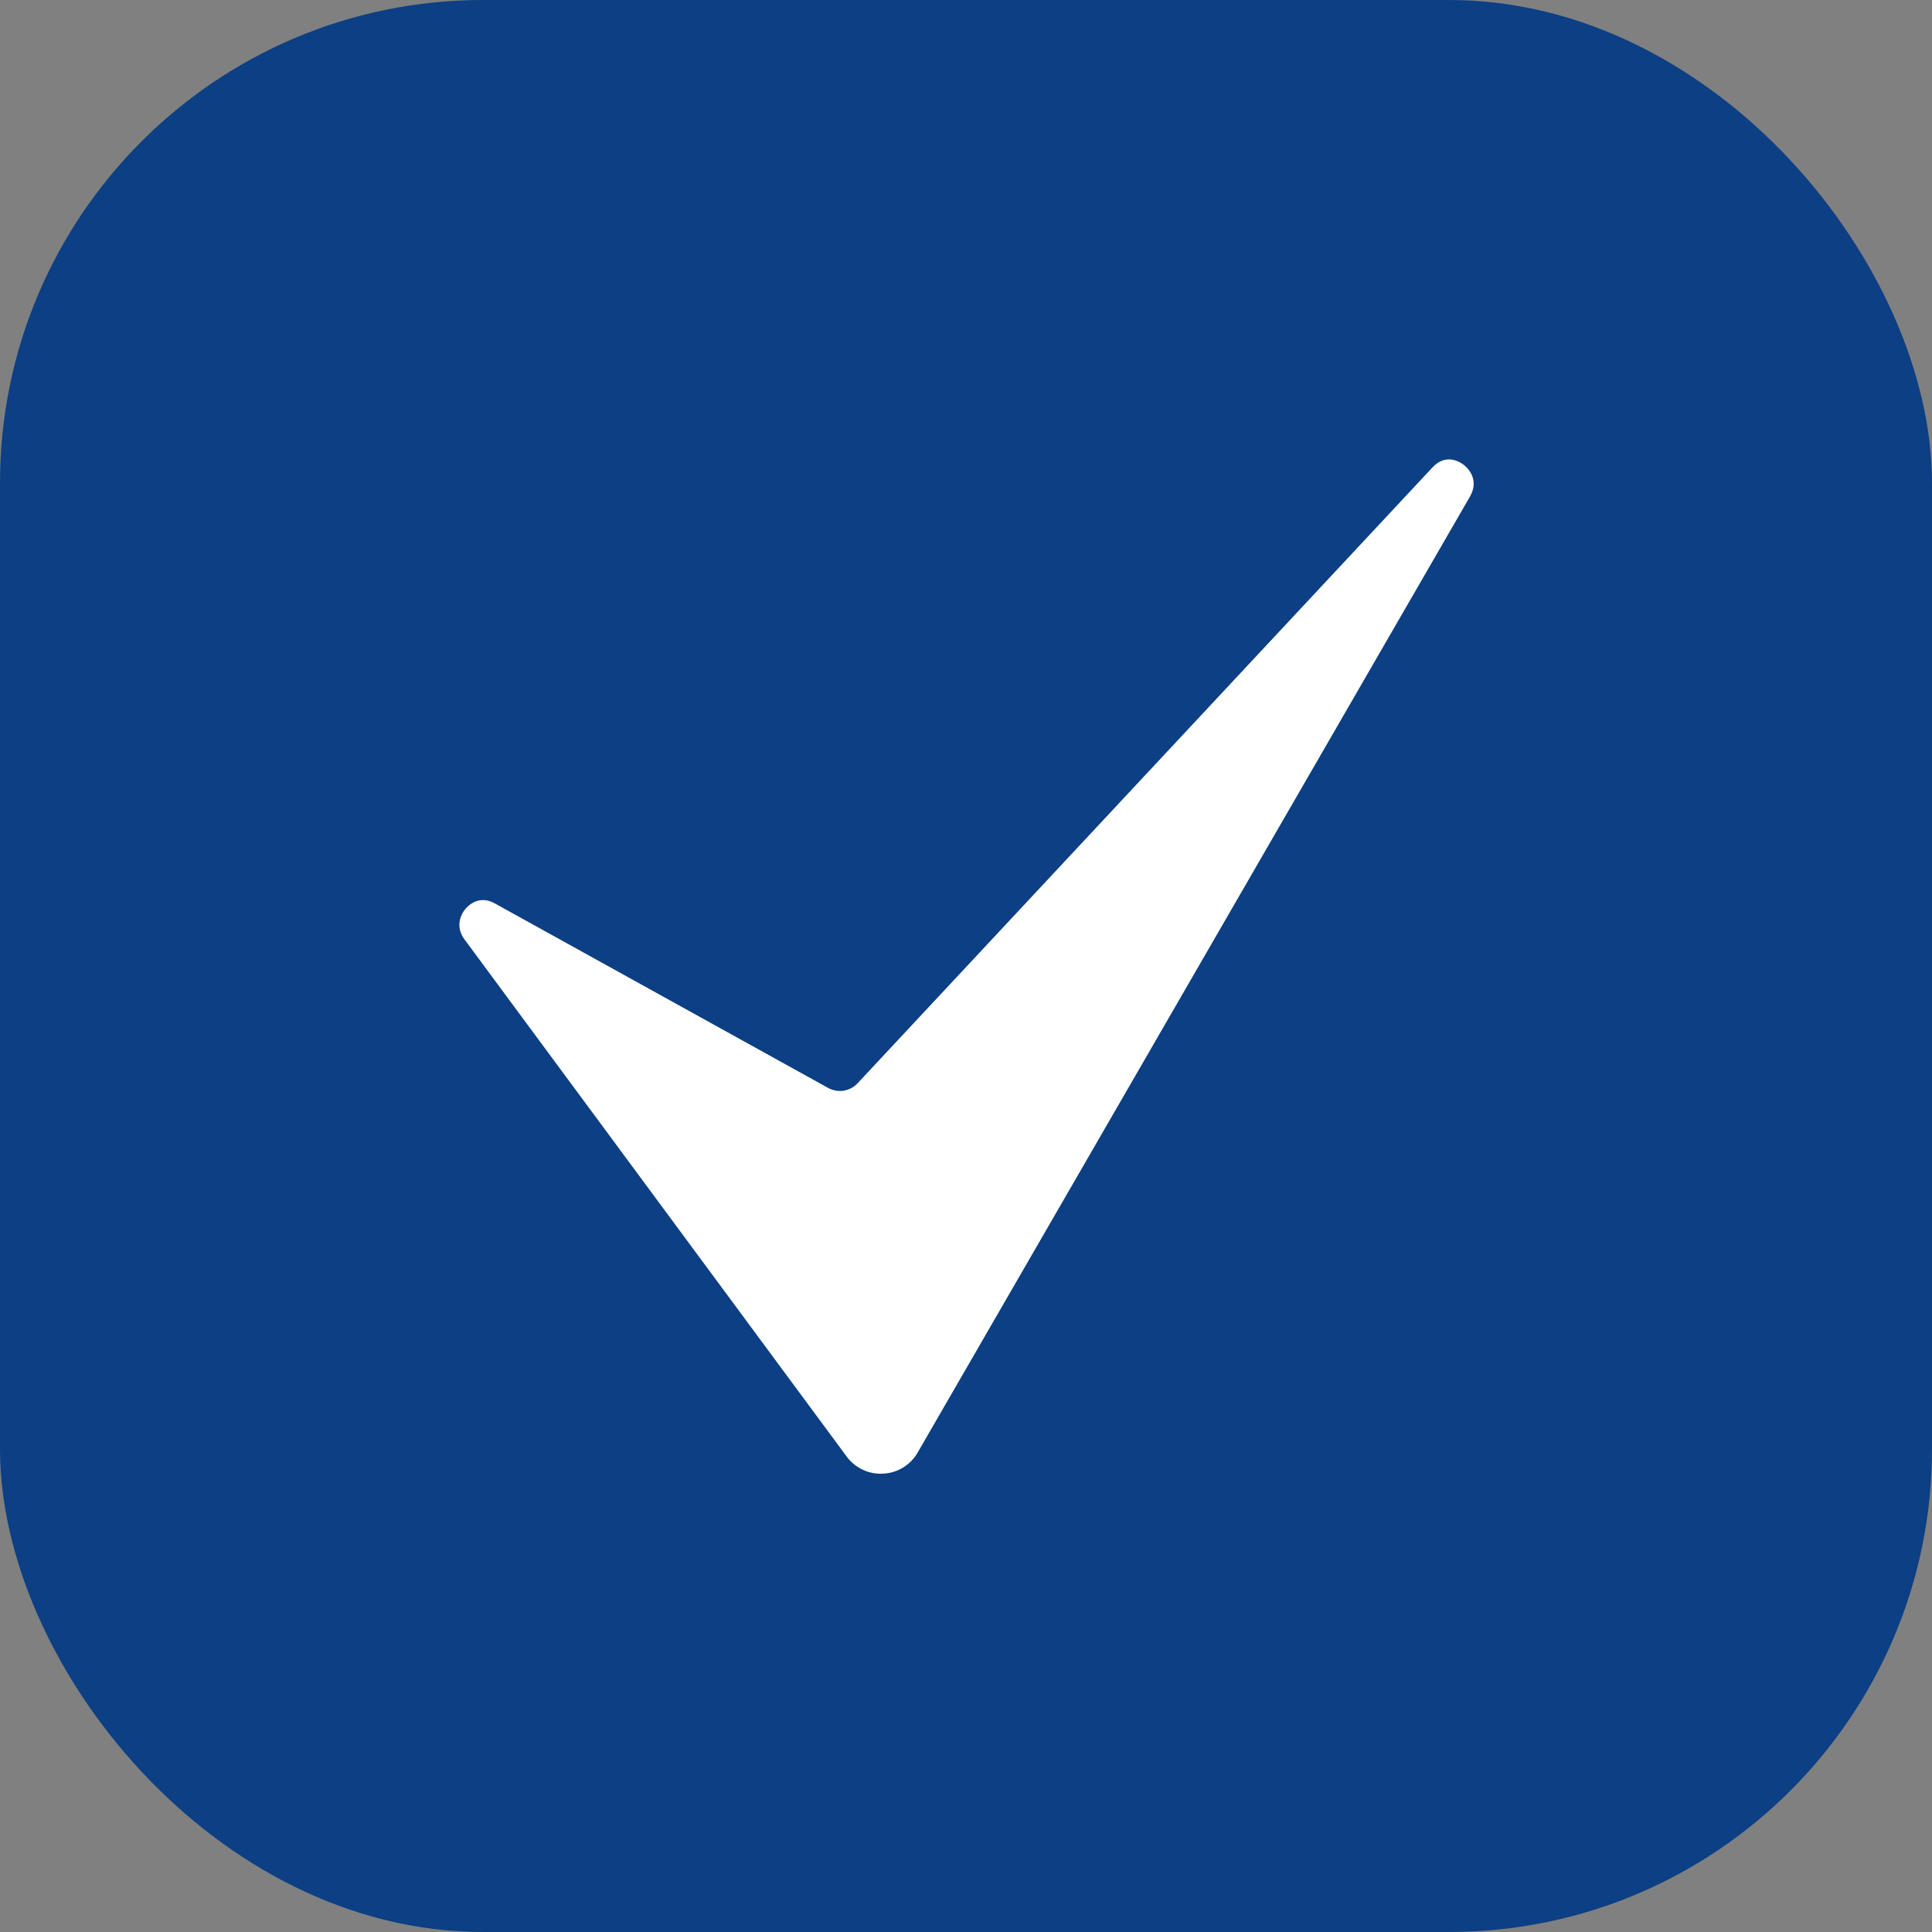
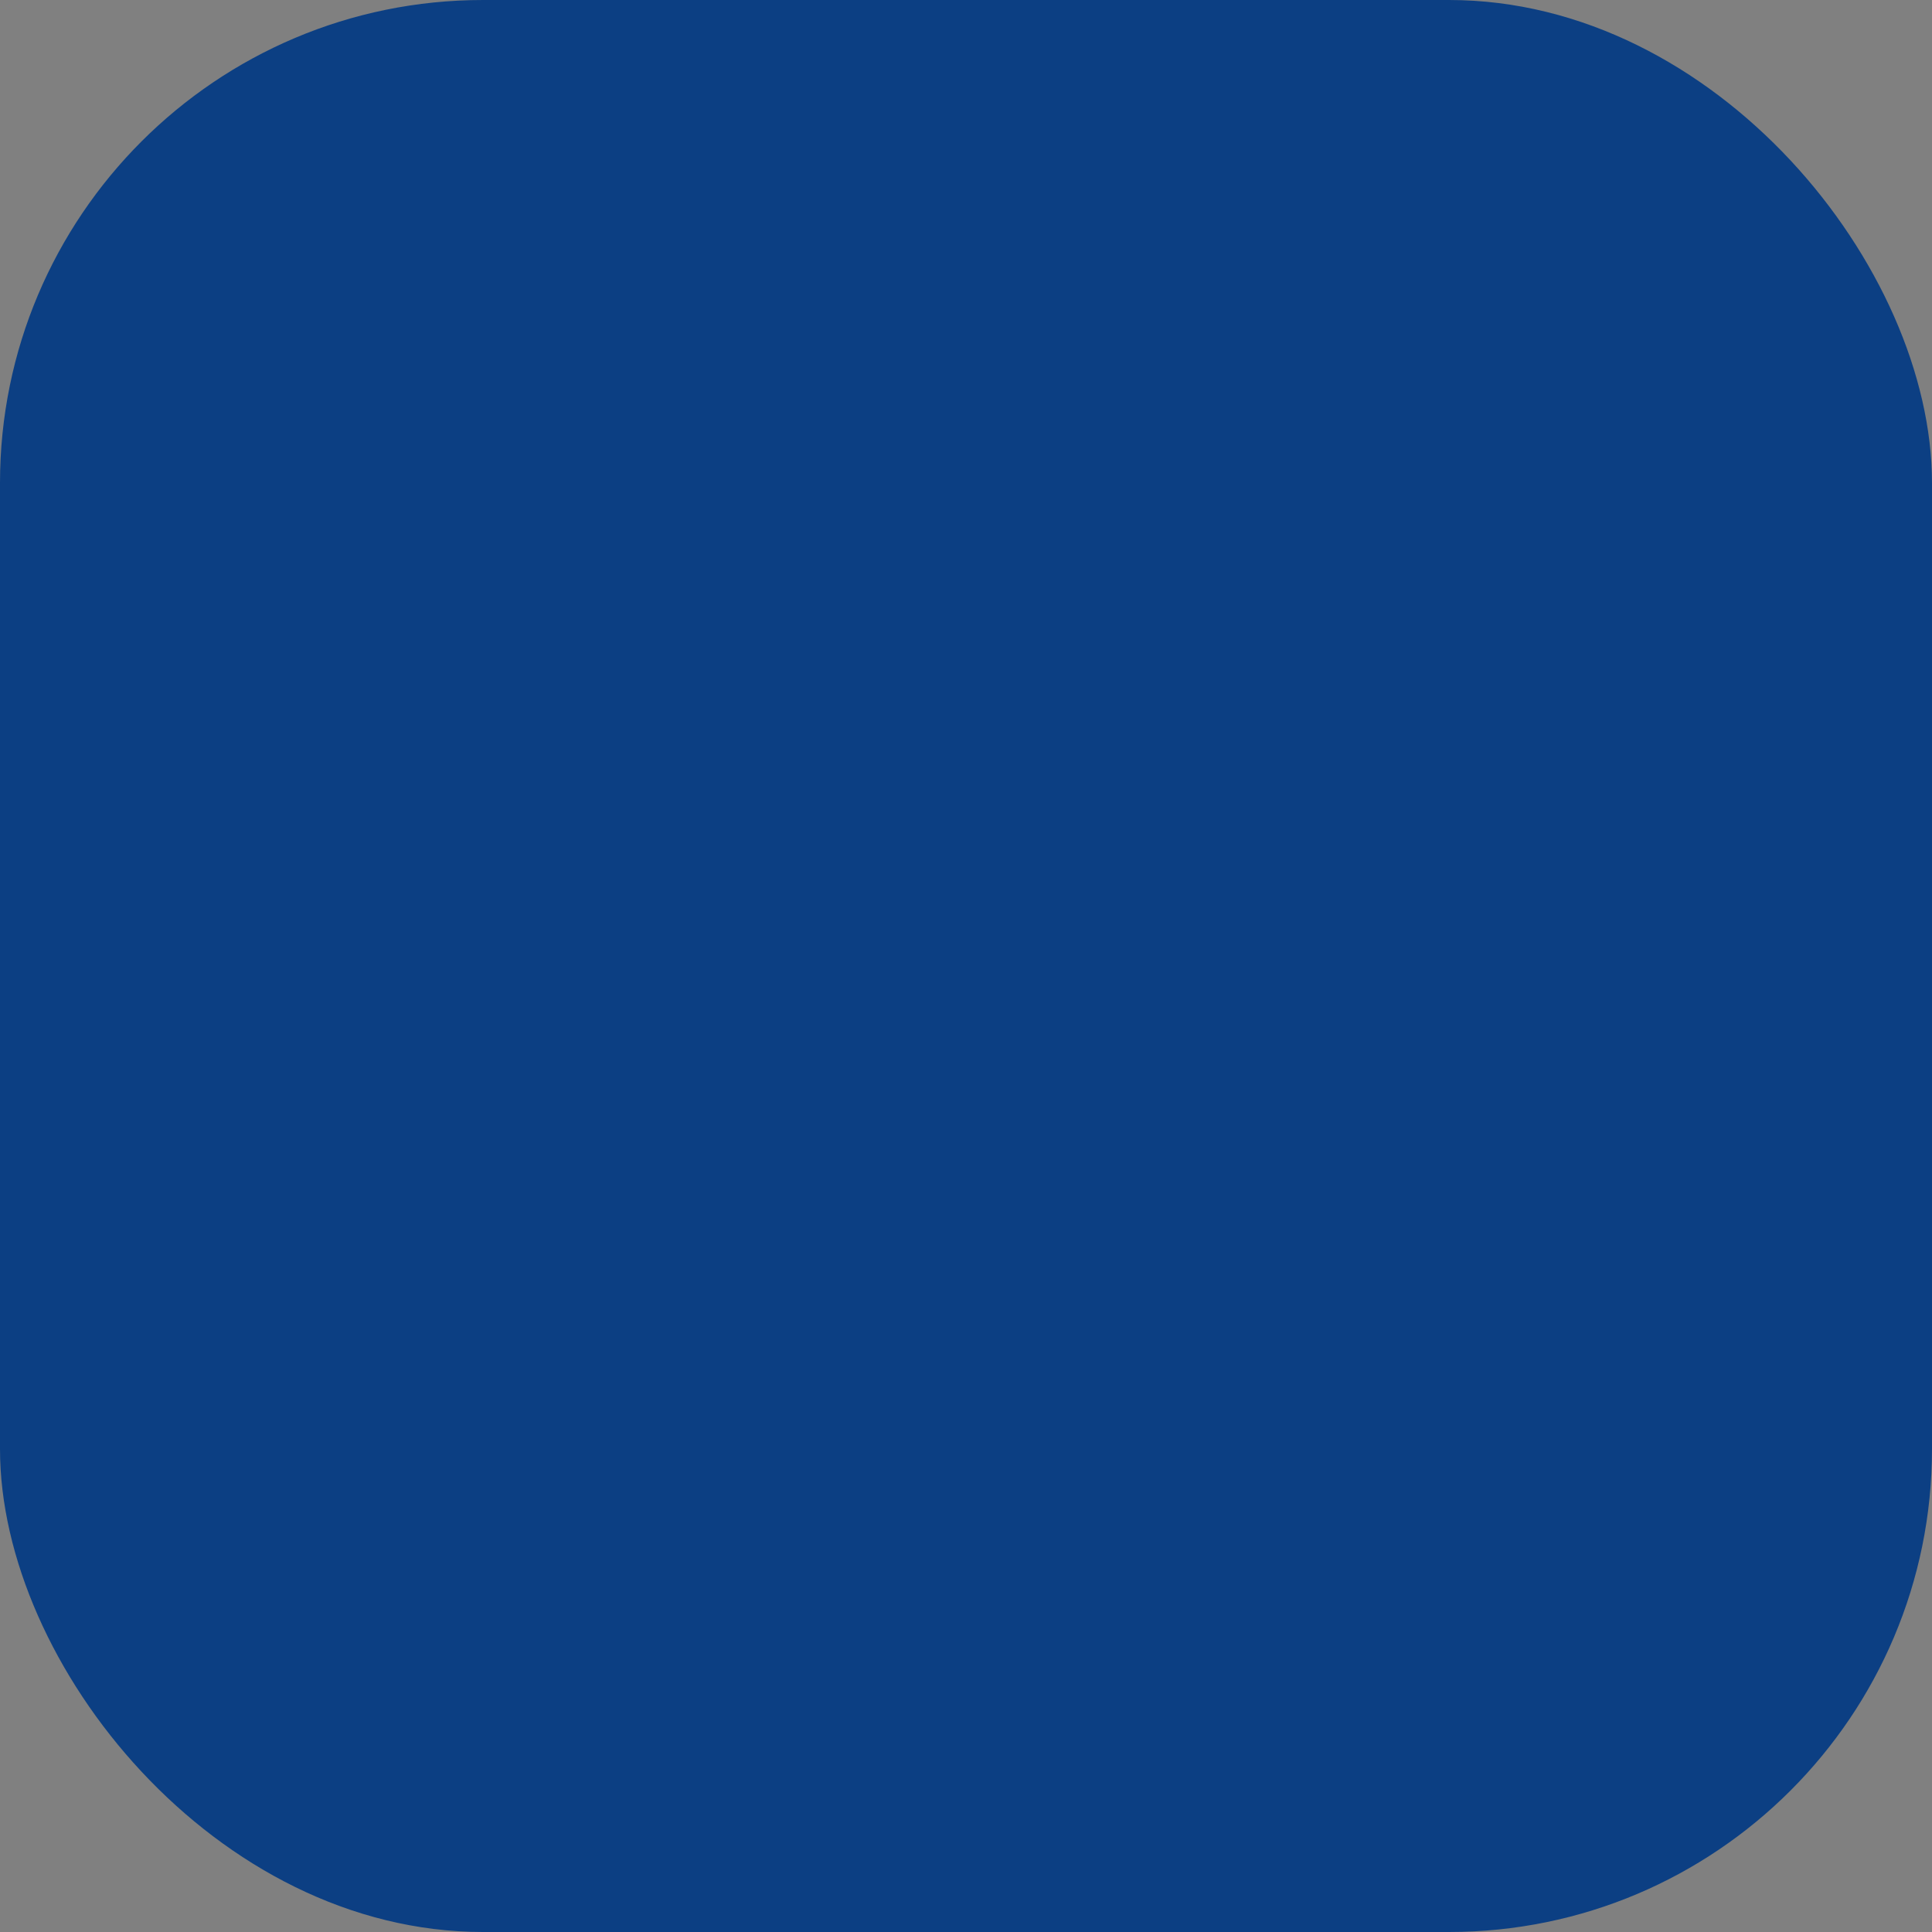
<svg xmlns="http://www.w3.org/2000/svg" width="24" height="24" viewBox="0 0 24 24" fill="none">
  <rect x="0" y="0" width="24" height="24" fill="#808080" stroke="none" />
  <rect width="24" height="24" rx="6" fill="#0C3F83" />
-   <path d="M18.177 5.77C18.129 5.734 17.958 5.631 17.795 5.806L10.653 13.457C10.607 13.506 10.546 13.538 10.48 13.549C10.414 13.559 10.346 13.547 10.288 13.515L6.144 11.221C5.956 11.117 5.824 11.243 5.788 11.284C5.708 11.374 5.662 11.524 5.771 11.671L10.515 18.09C10.567 18.162 10.636 18.219 10.716 18.257C10.796 18.295 10.884 18.312 10.972 18.306C11.061 18.302 11.147 18.275 11.222 18.228C11.298 18.181 11.36 18.116 11.403 18.038L18.259 6.171C18.39 5.944 18.214 5.797 18.177 5.77Z" fill="white" />
</svg>